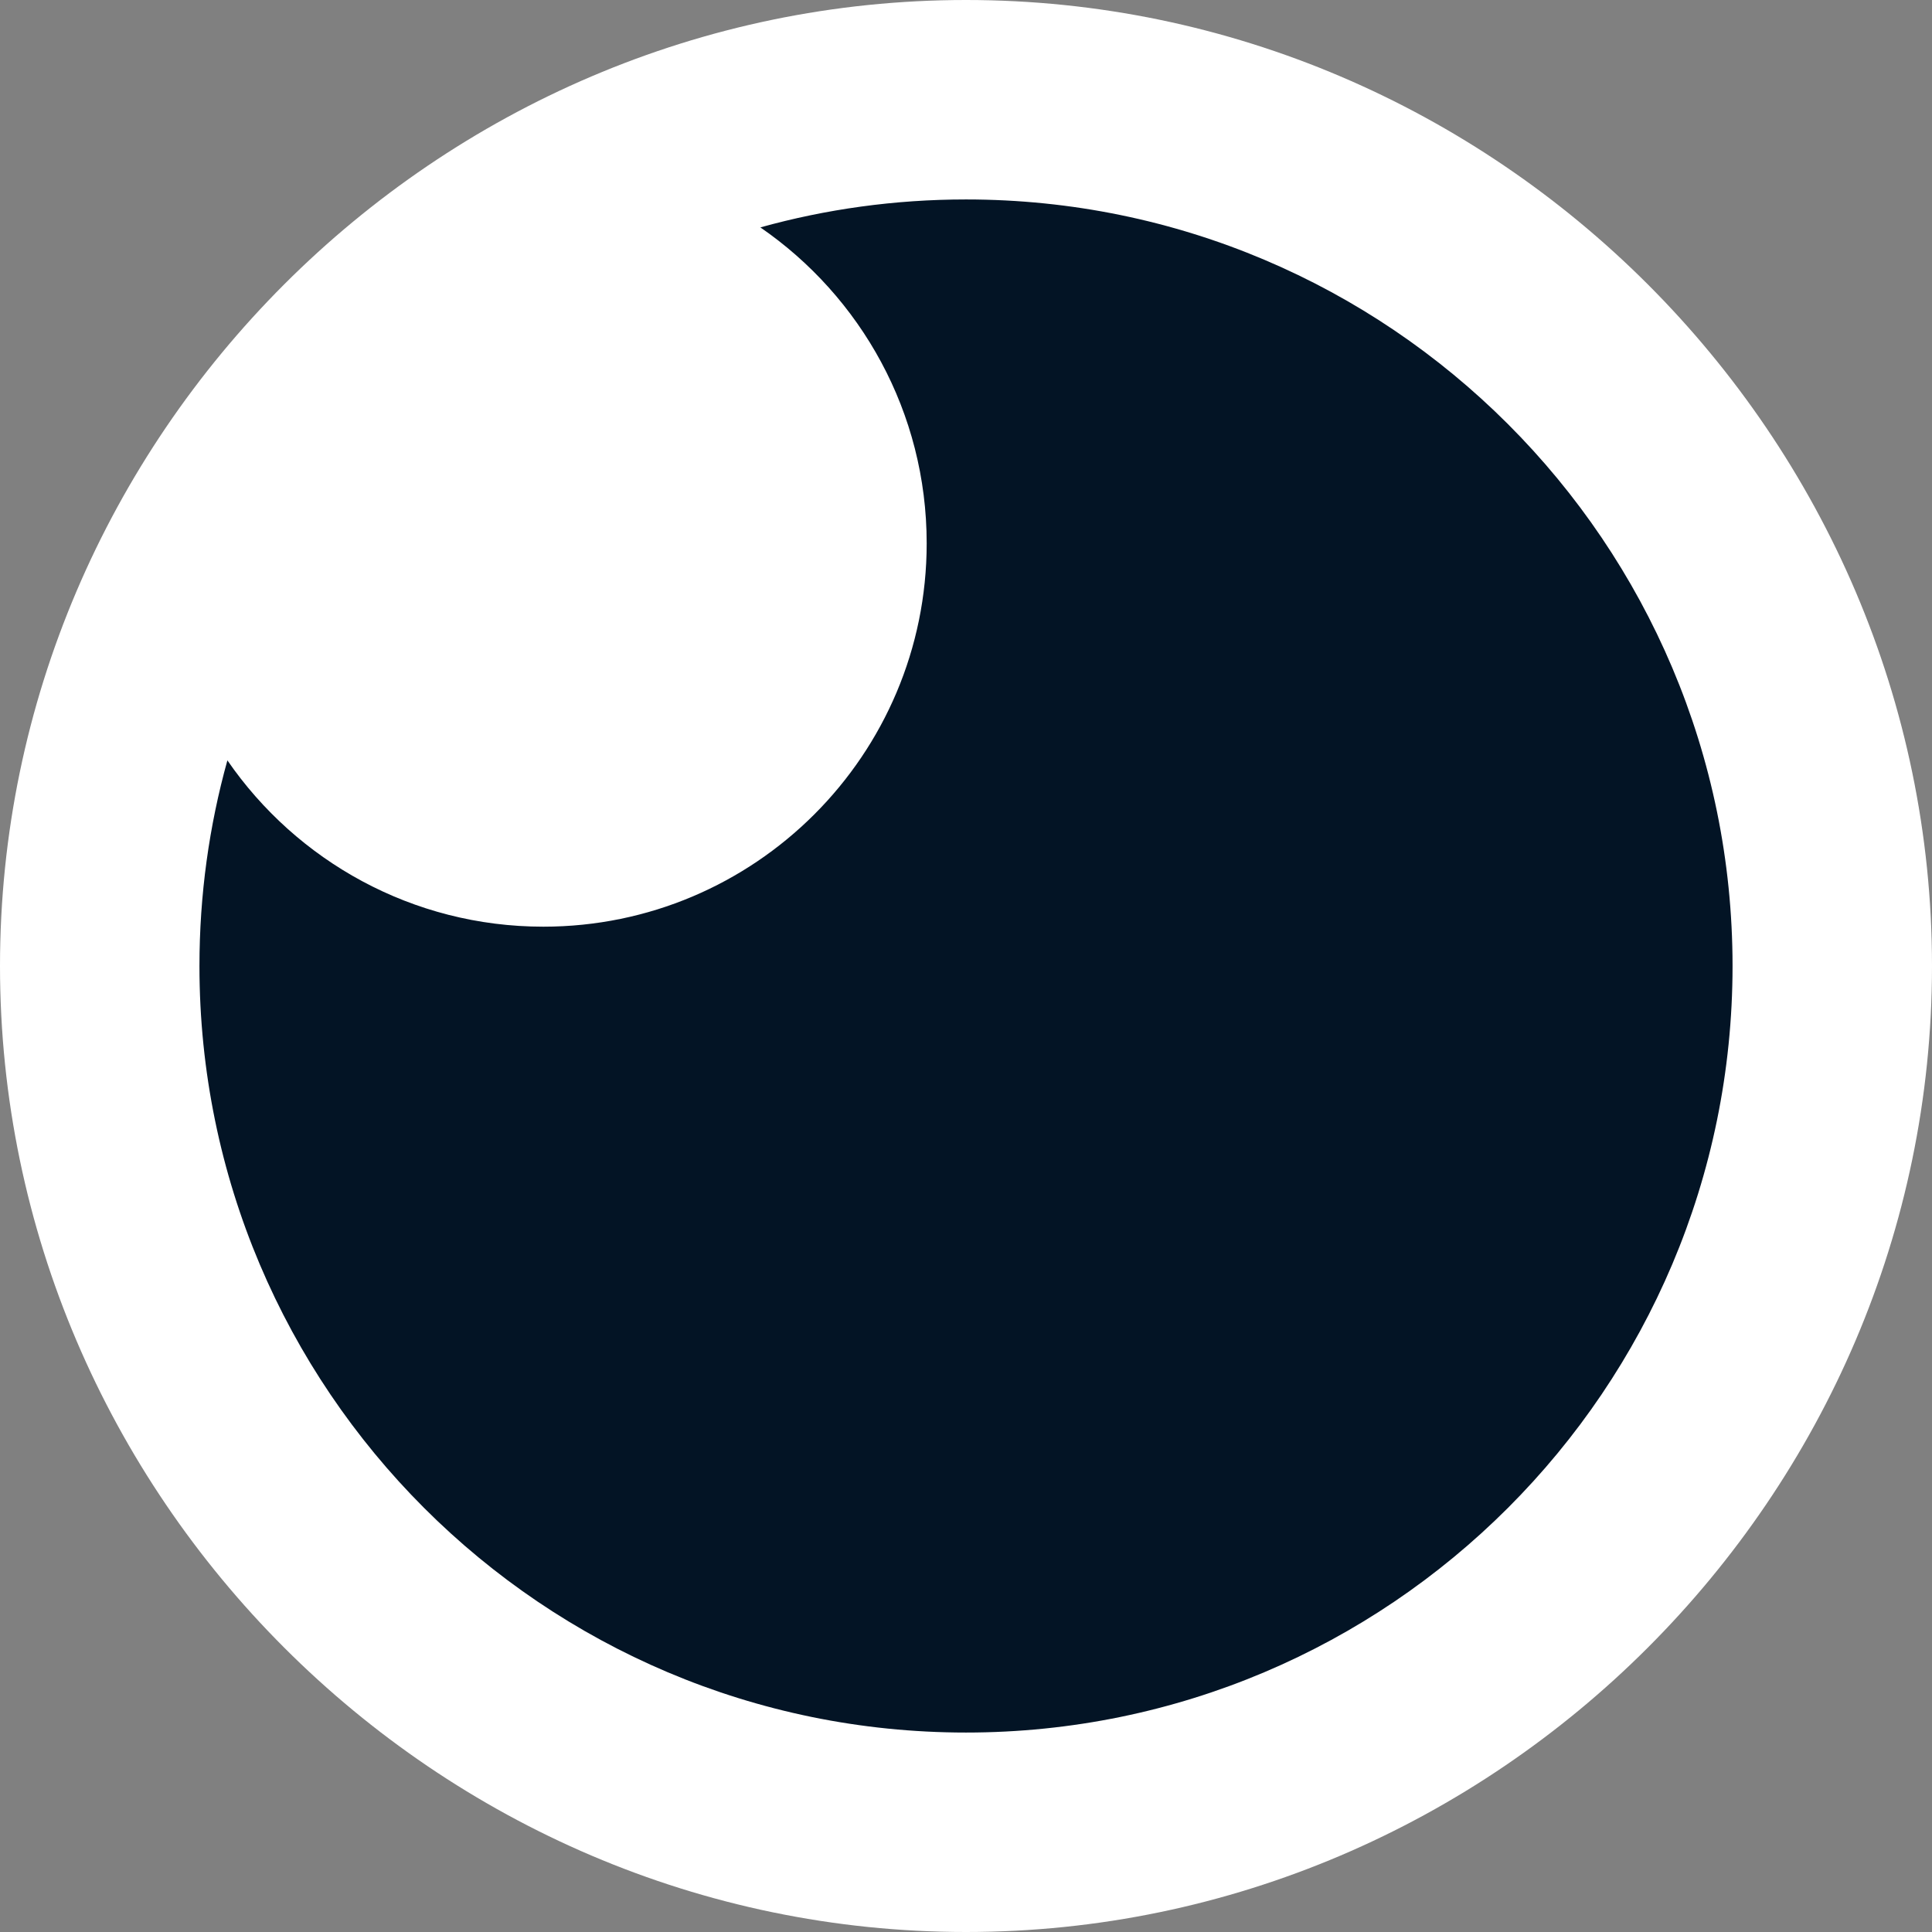
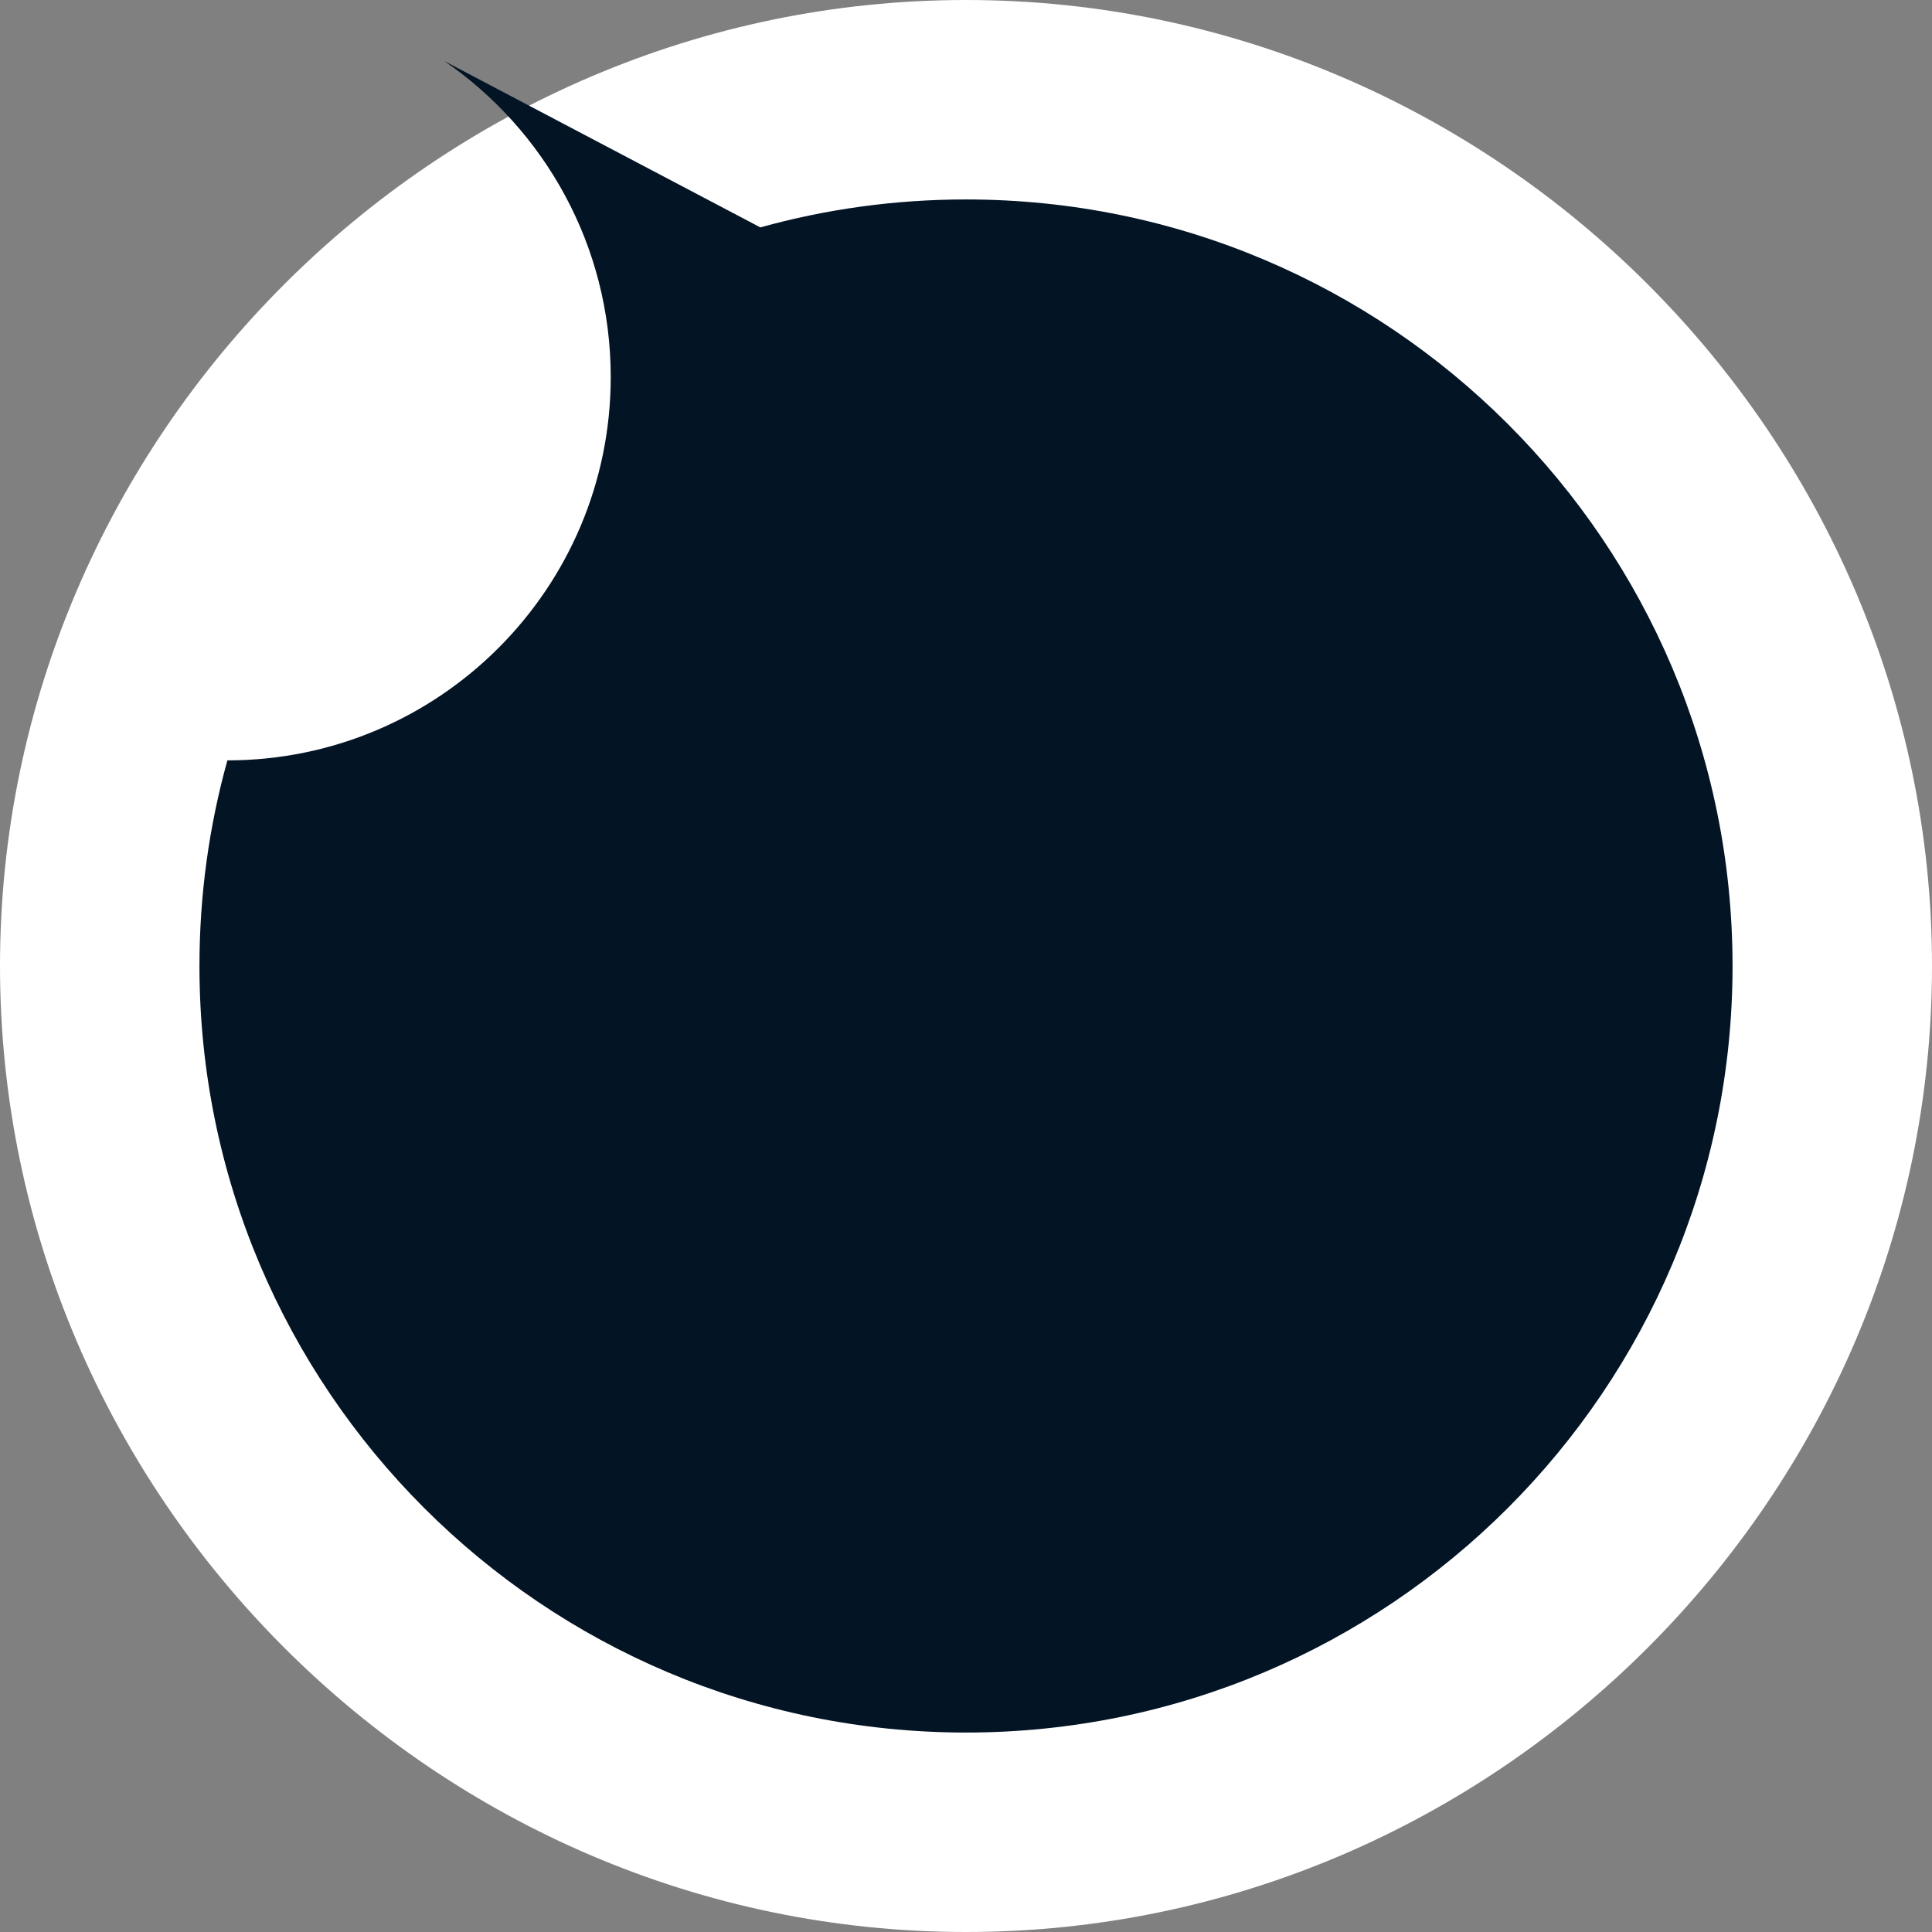
- <svg xmlns="http://www.w3.org/2000/svg" xmlns:ns1="http://www.serif.com/" width="100%" height="100%" viewBox="0 0 768 768" version="1.1" xml:space="preserve" style="fill-rule:evenodd;clip-rule:evenodd;stroke-linejoin:round;stroke-miterlimit:1.414;">
+ <svg xmlns="http://www.w3.org/2000/svg" width="100%" height="100%" viewBox="0 0 768 768" version="1.1" xml:space="preserve" style="fill-rule:evenodd;clip-rule:evenodd;stroke-linejoin:round;stroke-miterlimit:1.414;">
  <rect x="0" y="0" width="768" height="768" fill="#808080" stroke="none" />
-   <rect id="Logo--New-" ns1:id="Logo (New)" x="0" y="0" width="768" height="768" style="fill:none;" />
  <clipPath id="_clip1">
    <rect x="0" y="0" width="768" height="768" />
  </clipPath>
  <g clip-path="url(#_clip1)">
    <g>
      <path id="White" d="M768,384c0,210.656 -173.344,384 -384,384c0,0 0,0 0,0c-210.656,0 -384,-173.344 -384,-384c0,0 0,0 0,0c0,-210.656 173.344,-384 384,-384c0,0 0,0 0,0c210.656,0 384,173.344 384,384l0,0Z" style="fill:#fff;fill-rule:nonzero;" />
-       <path id="Pupil" d="M302.253,90.394c26.018,-7.239 53.434,-11.109 81.747,-11.109c168.177,0 304.715,136.538 304.715,304.715c0,168.177 -136.538,304.715 -304.715,304.715c-168.177,0 -304.715,-136.538 -304.715,-304.715c0,-28.31 3.869,-55.723 11.107,-81.739c27.488,39.919 73.506,66.109 125.594,66.109c84.102,0 152.383,-68.28 152.383,-152.381c0,-52.089 -26.193,-98.108 -66.116,-125.595Z" style="fill:#031425;" />
+       <path id="Pupil" d="M302.253,90.394c26.018,-7.239 53.434,-11.109 81.747,-11.109c168.177,0 304.715,136.538 304.715,304.715c0,168.177 -136.538,304.715 -304.715,304.715c-168.177,0 -304.715,-136.538 -304.715,-304.715c0,-28.31 3.869,-55.723 11.107,-81.739c84.102,0 152.383,-68.28 152.383,-152.381c0,-52.089 -26.193,-98.108 -66.116,-125.595Z" style="fill:#031425;" />
    </g>
  </g>
</svg>